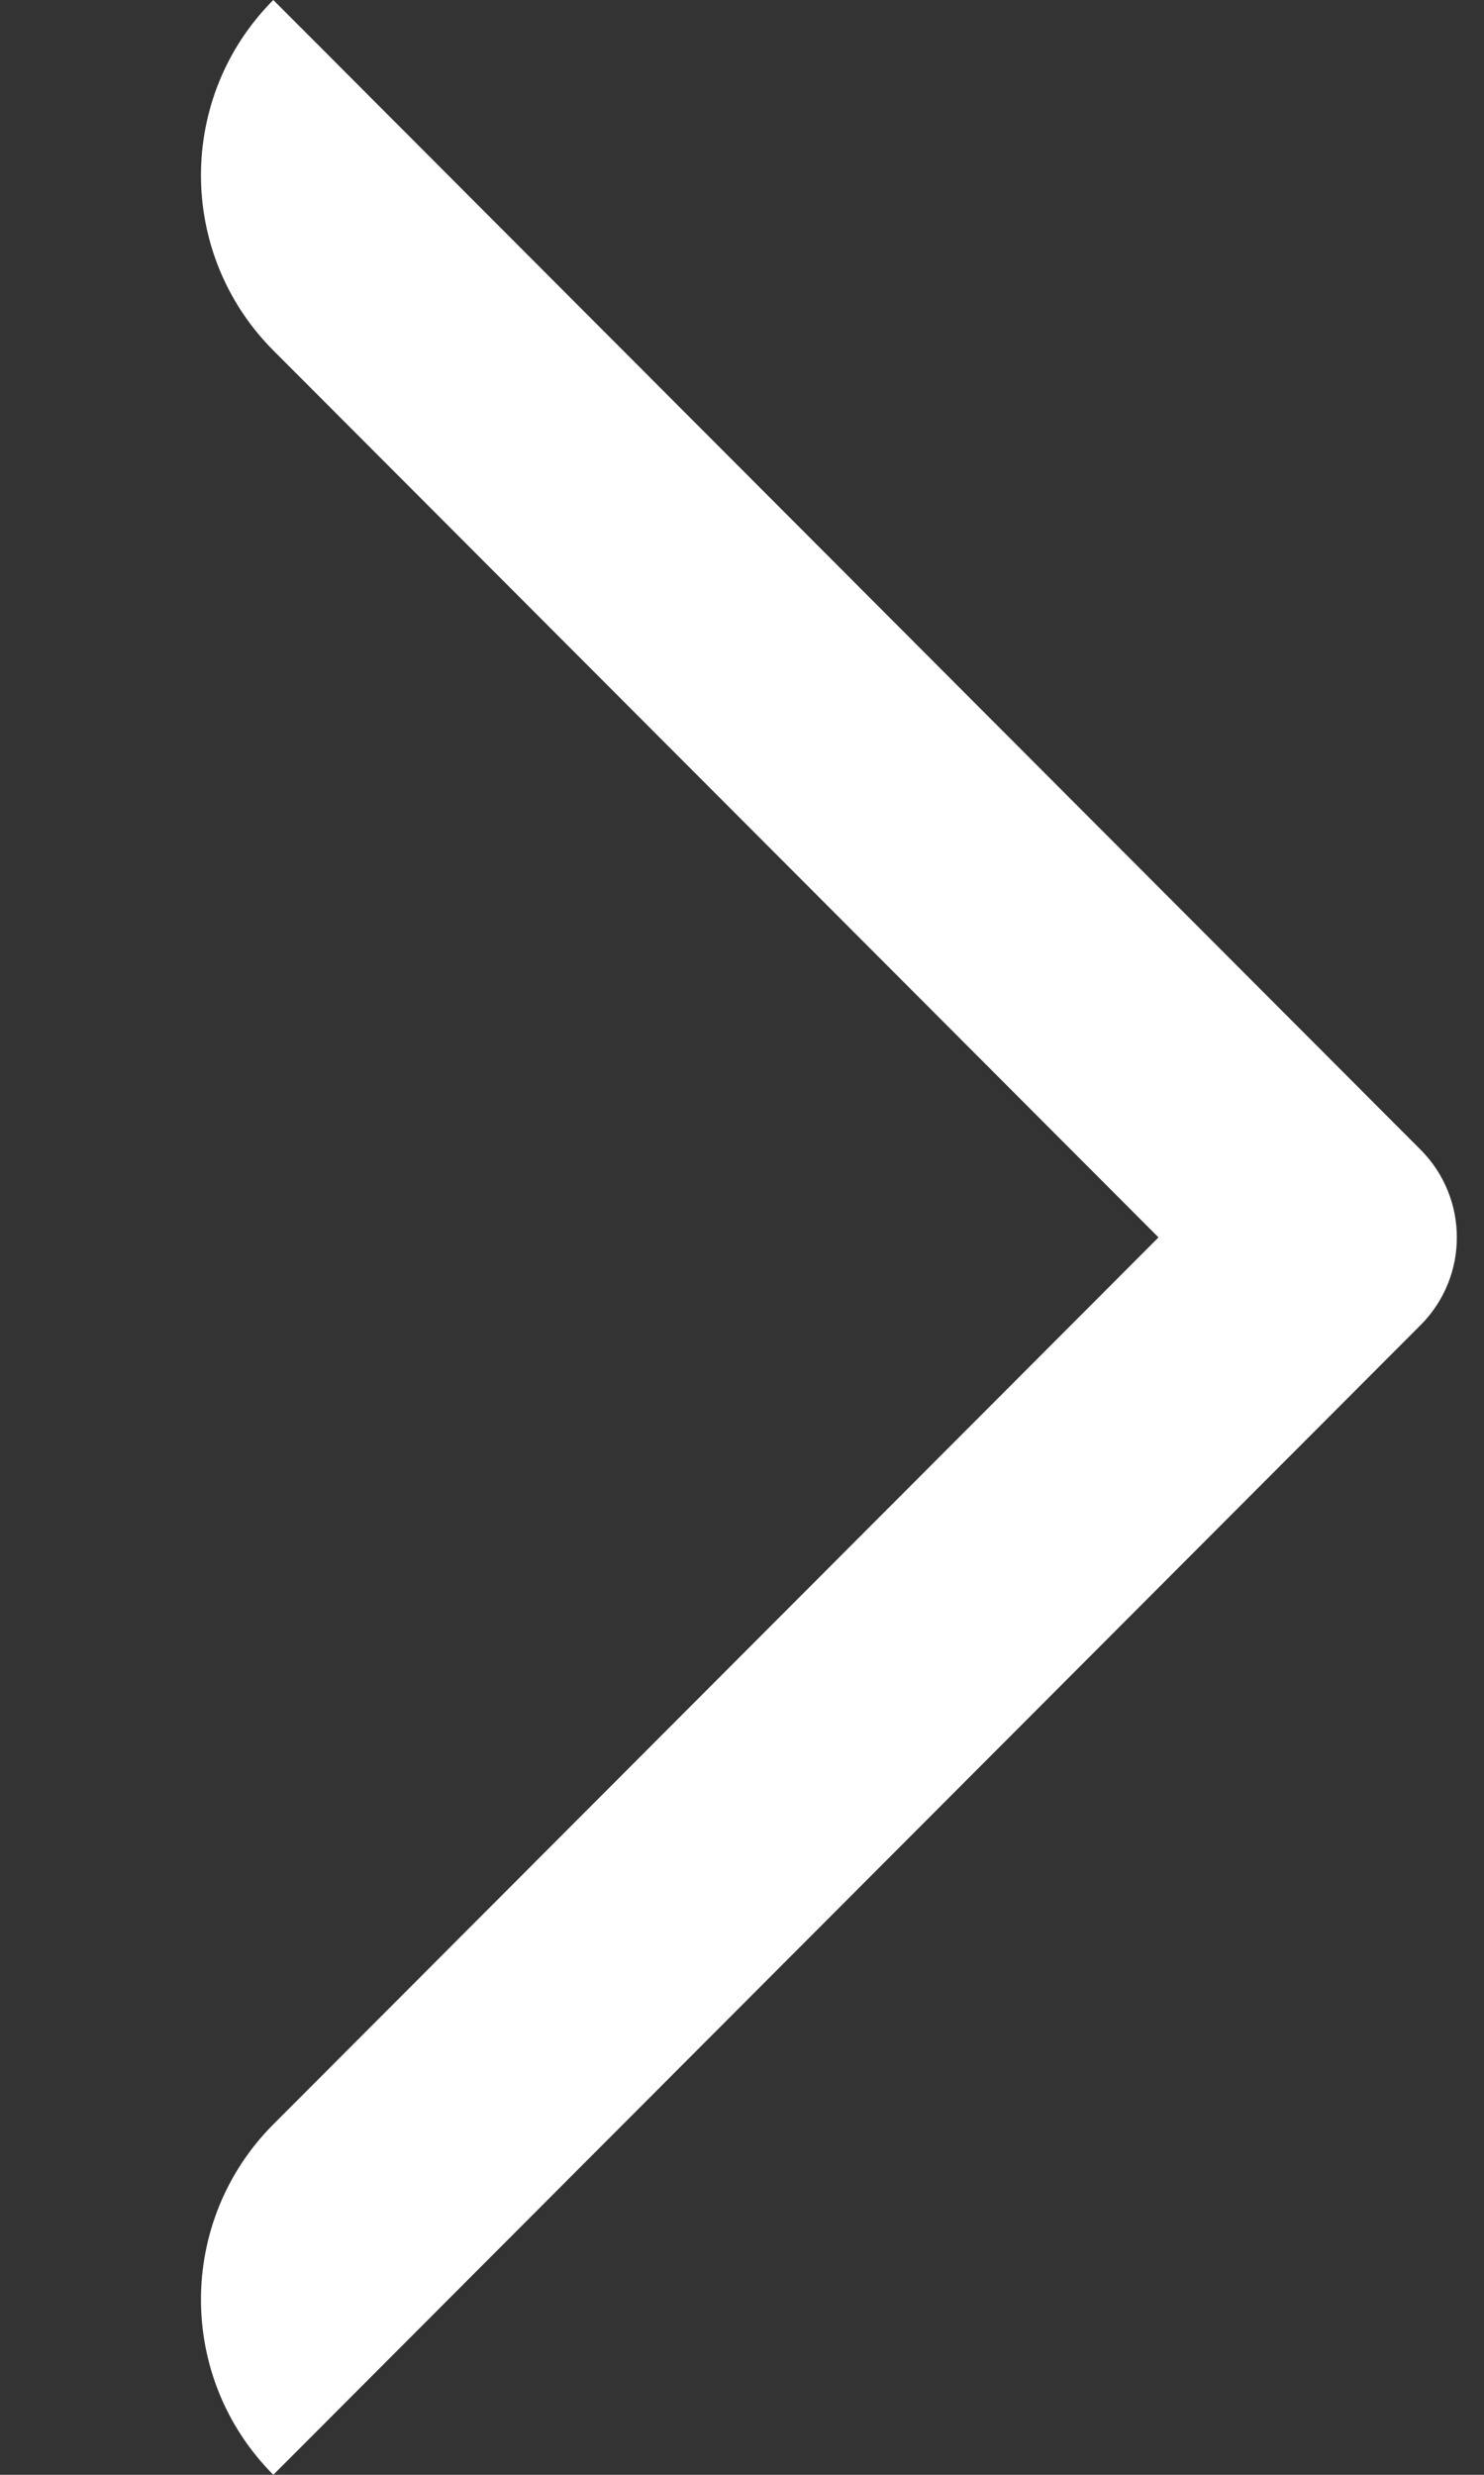
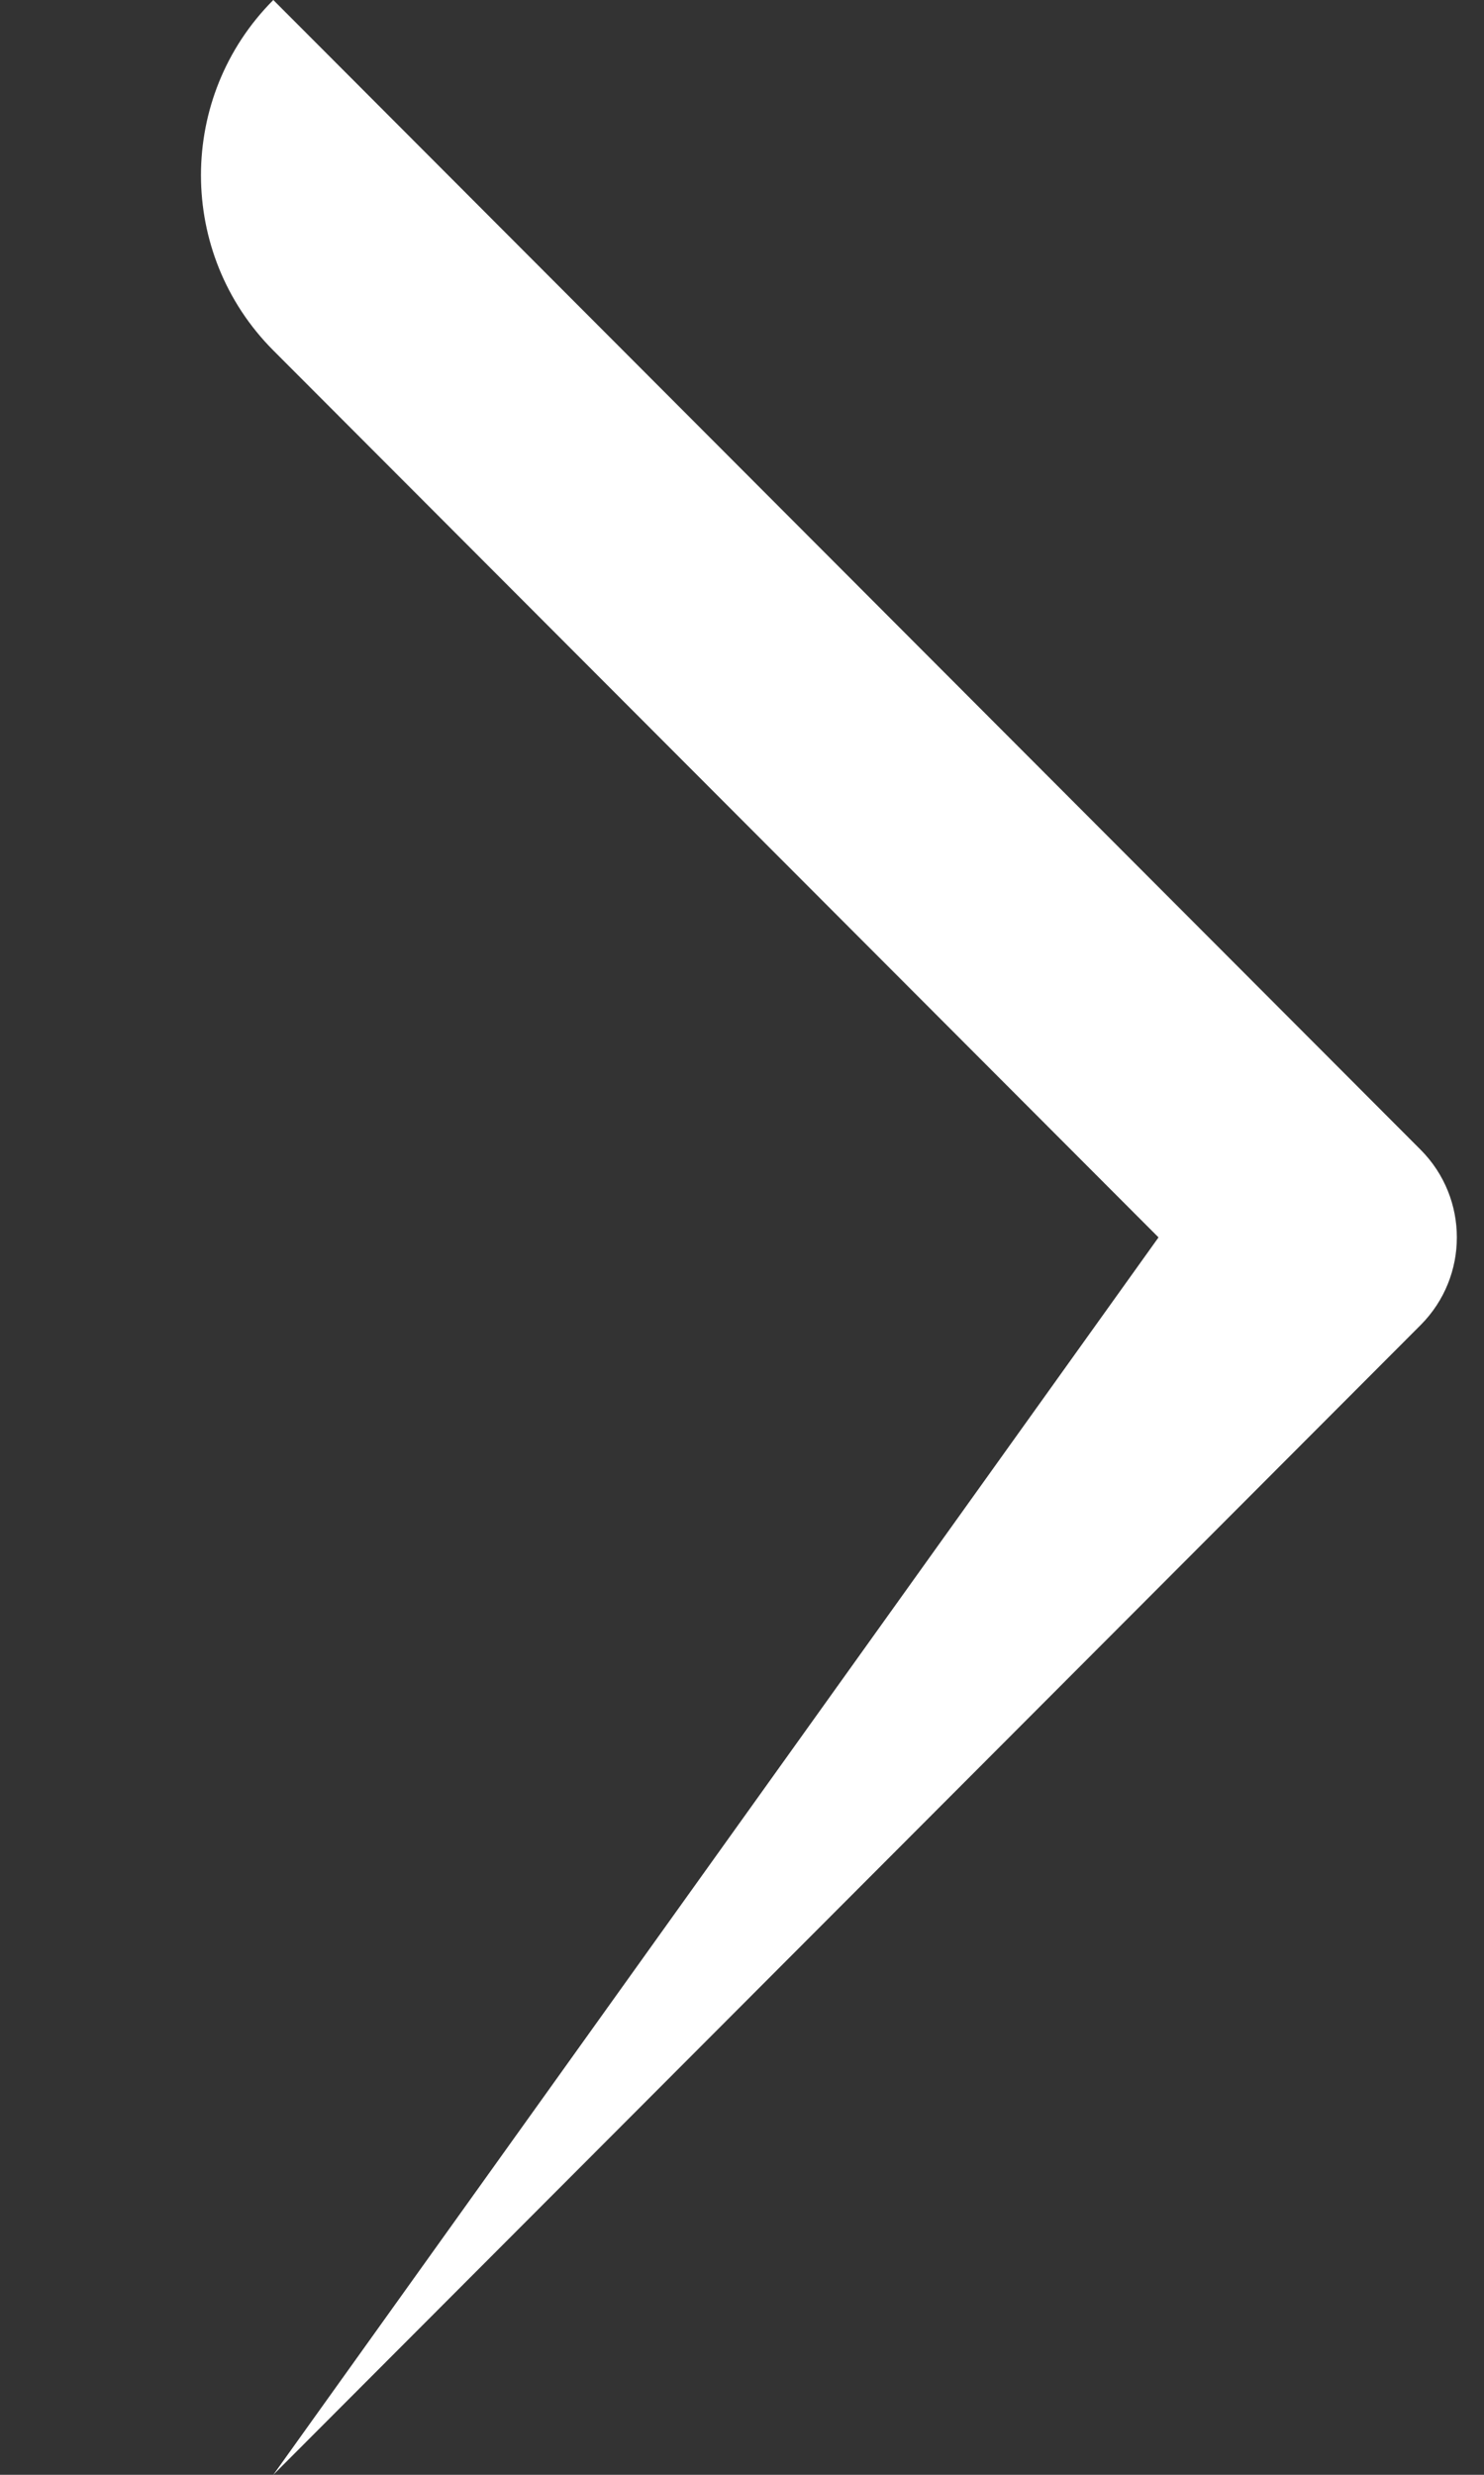
<svg xmlns="http://www.w3.org/2000/svg" width="6px" height="10px" viewBox="0 0 6 10" version="1.1">
  <rect x="0" y="0" width="6" height="10" fill="#333333" stroke="none" />
  <title>light/play-circle</title>
  <desc>Created with Sketch.</desc>
  <g id="en" stroke="none" stroke-width="1" fill="none" fill-rule="evenodd">
    <g id="Section-8---镜头" transform="translate(-1411, -3476)" fill="#FFFFFF">
      <g id="div-button" transform="translate(1129, 3464)">
        <g id="light/play-circle" transform="translate(282, 12)">
-           <path d="M1.105,10 C0.715,9.609 0.715,8.975 1.105,8.584 L4.684,5 L1.105,1.416 C0.715,1.025 0.715,0.391 1.105,0 L5.744,4.646 C5.939,4.842 5.939,5.158 5.744,5.354 L1.105,10 Z" id="路径" />
+           <path d="M1.105,10 L4.684,5 L1.105,1.416 C0.715,1.025 0.715,0.391 1.105,0 L5.744,4.646 C5.939,4.842 5.939,5.158 5.744,5.354 L1.105,10 Z" id="路径" />
        </g>
      </g>
    </g>
  </g>
</svg>